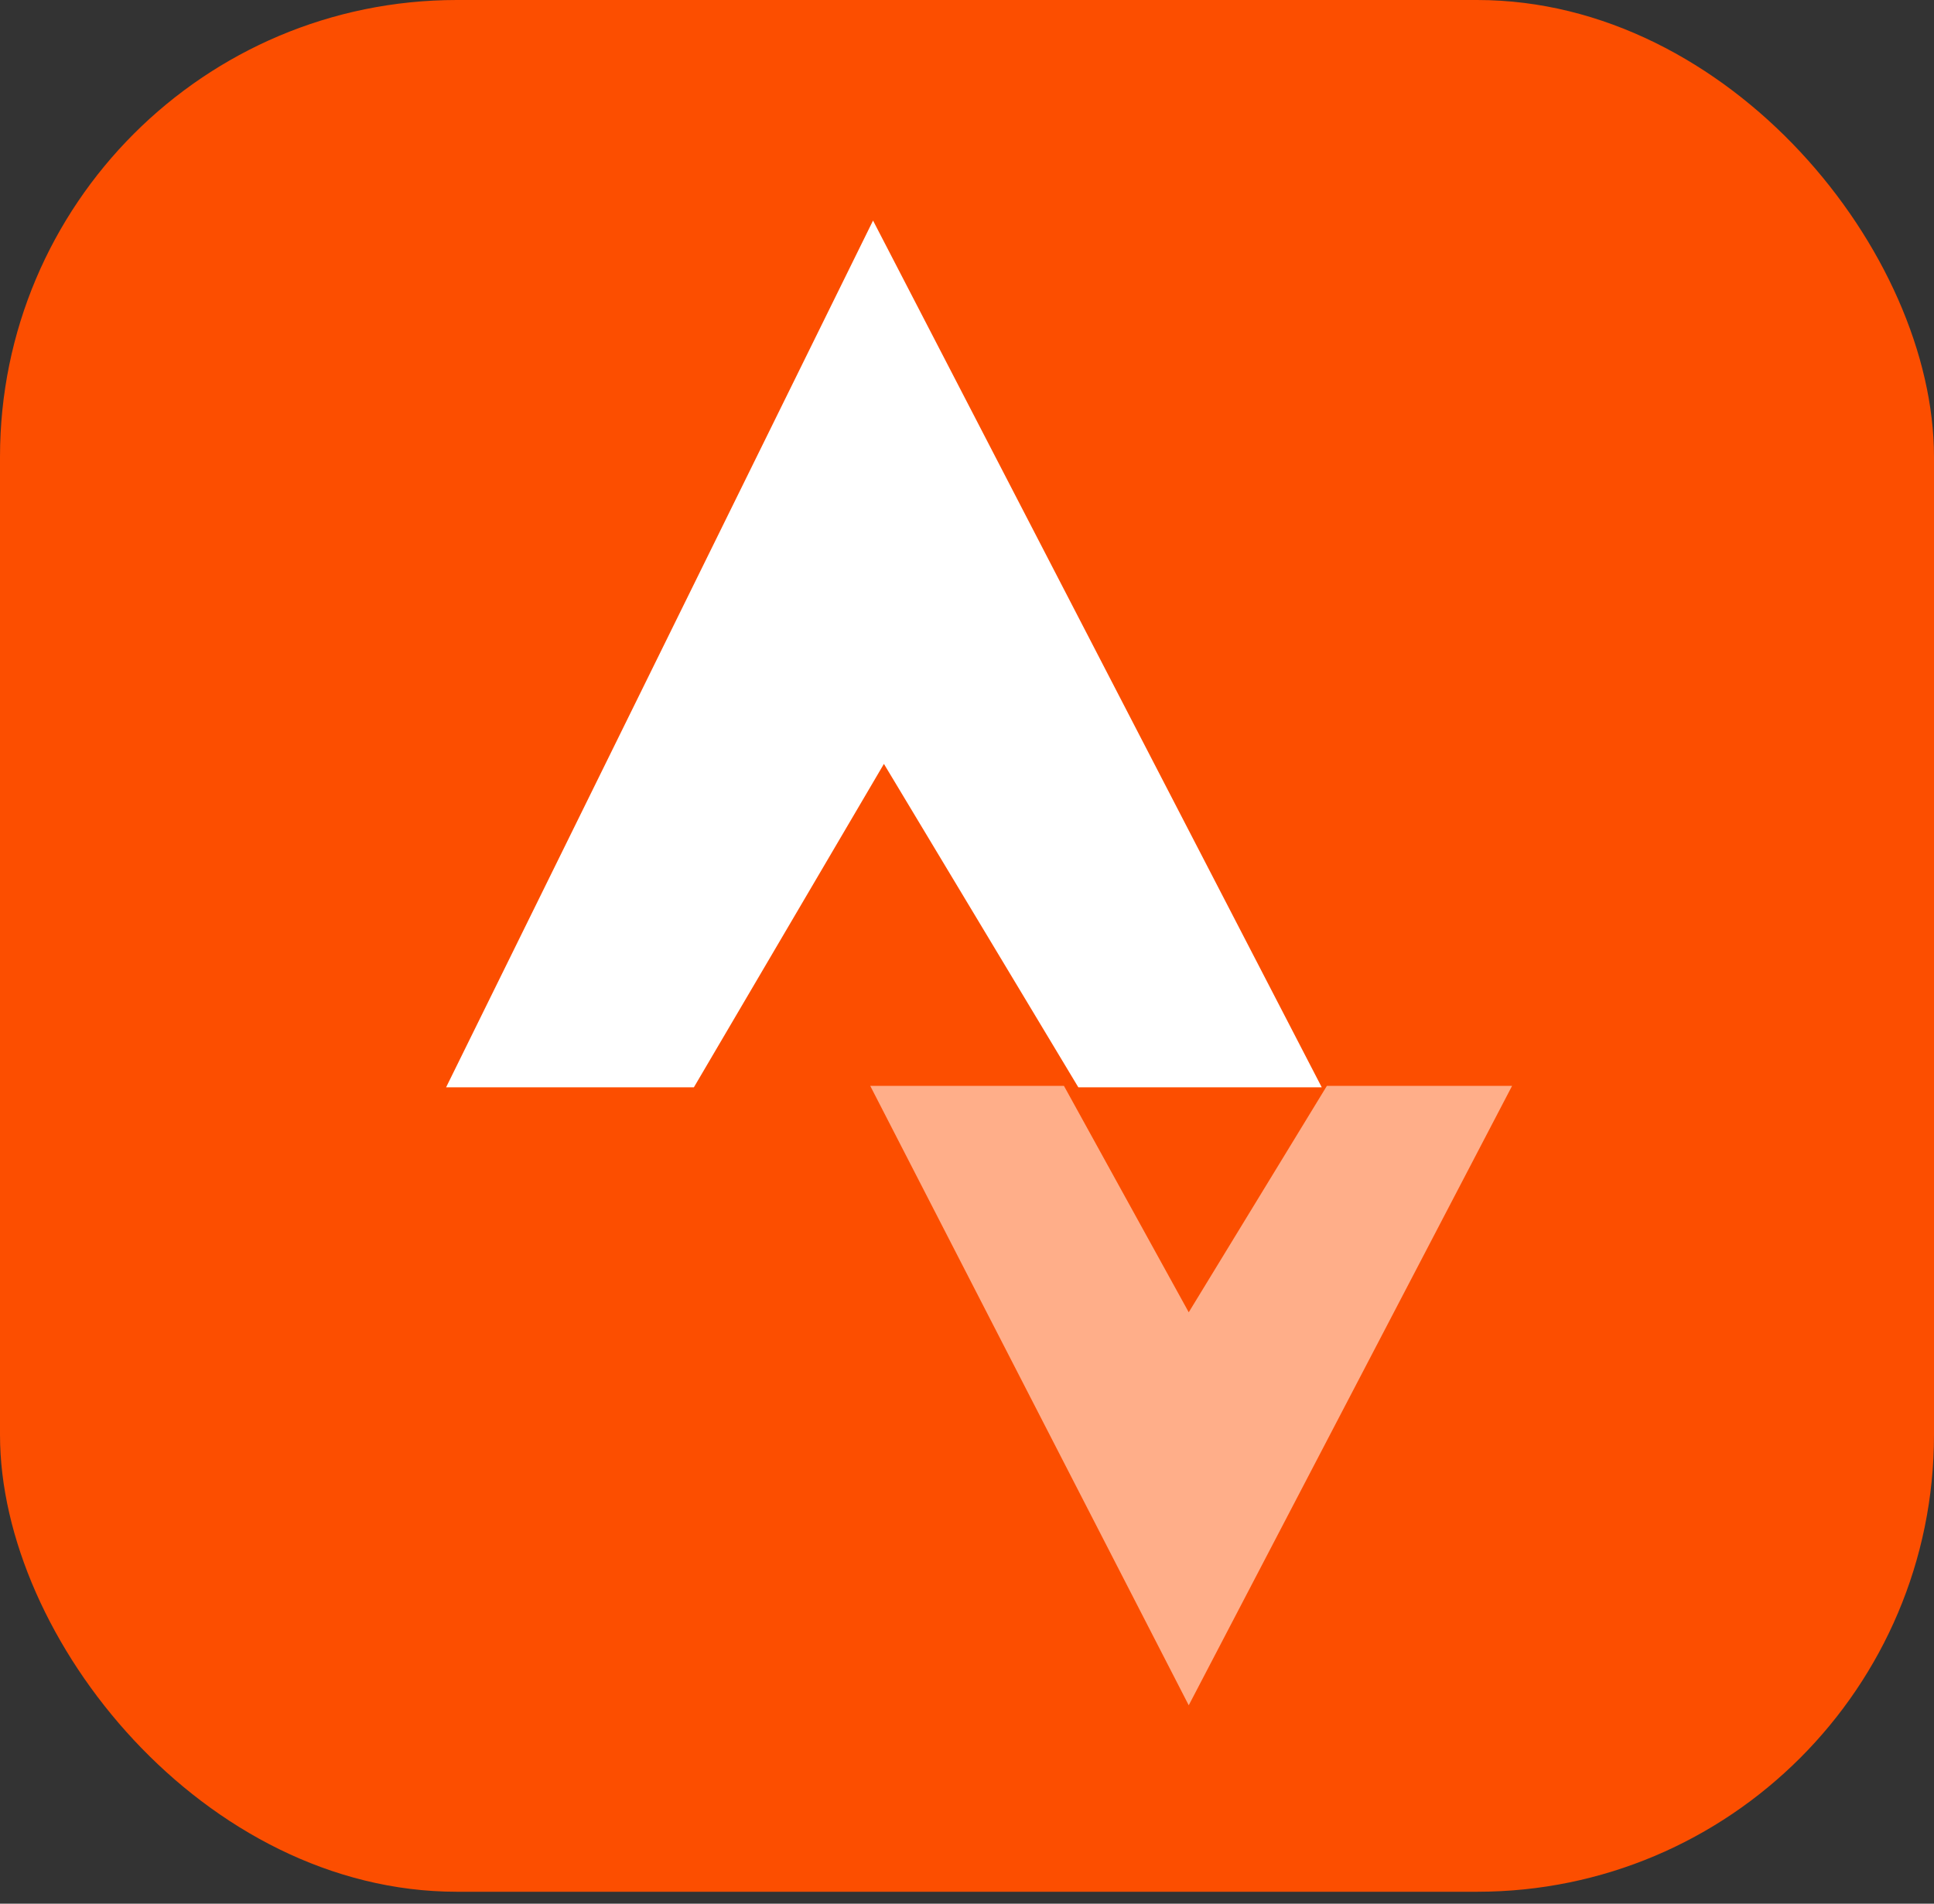
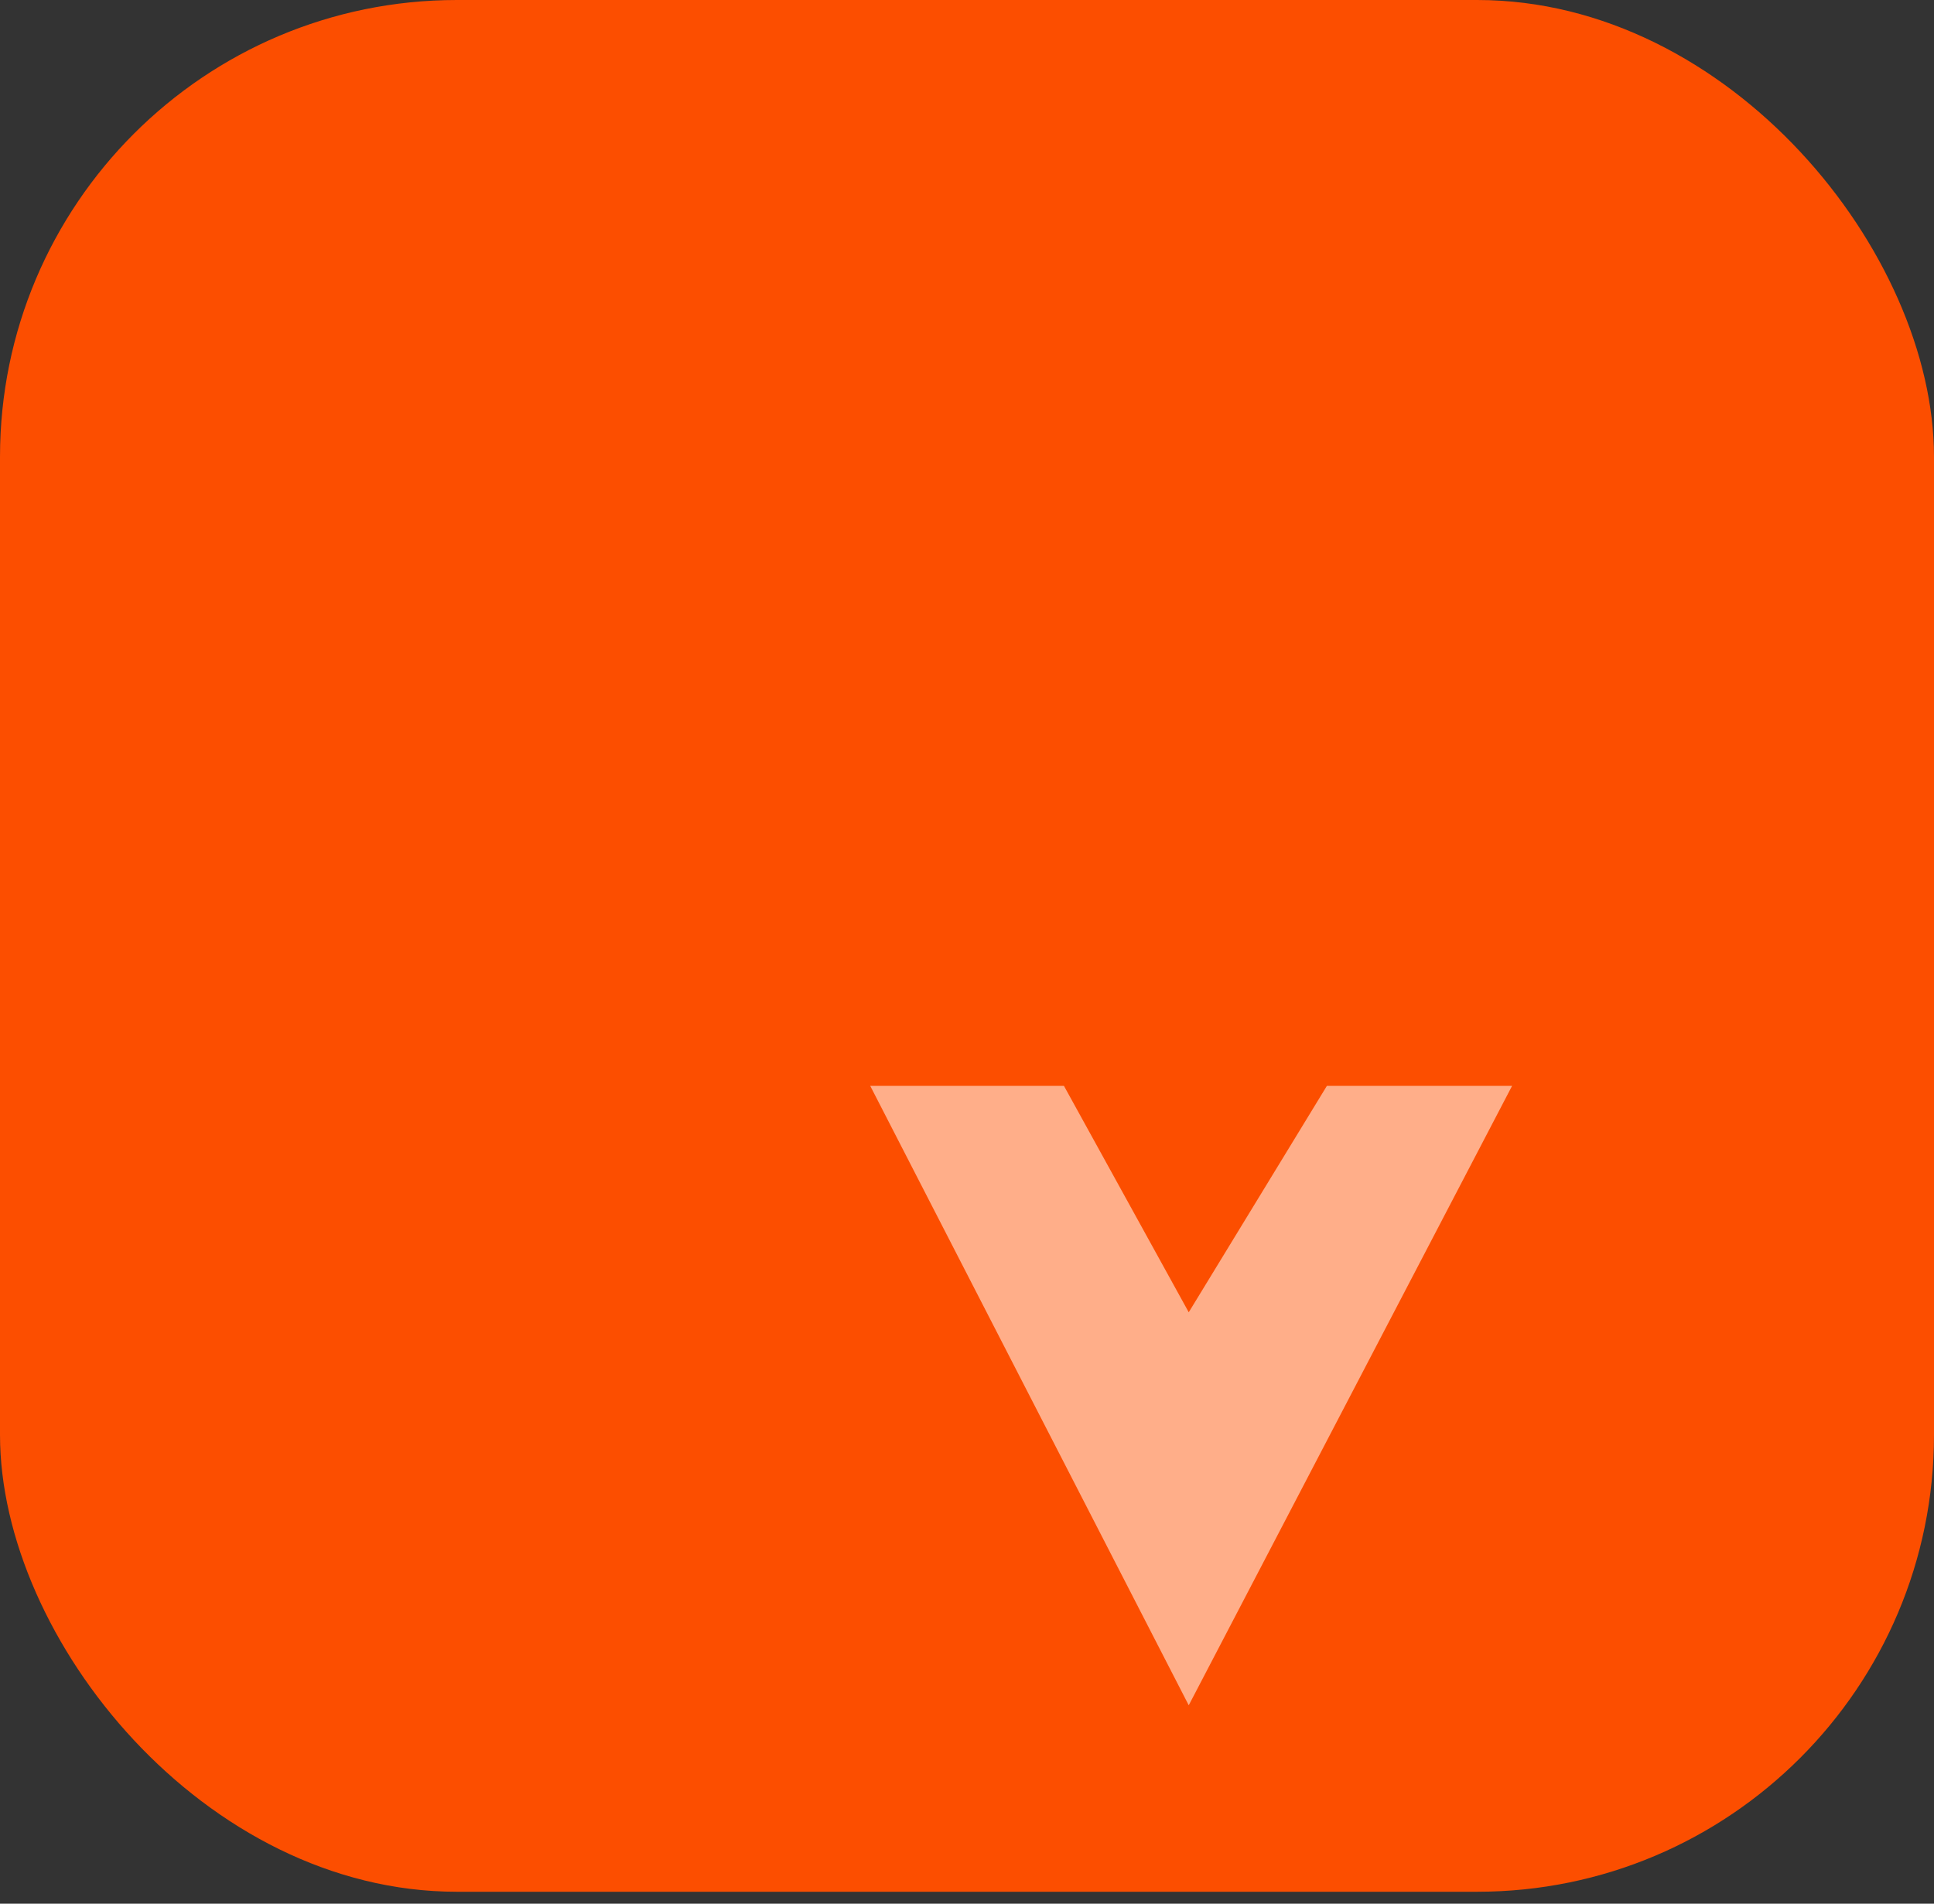
<svg xmlns="http://www.w3.org/2000/svg" width="127px" height="125px" viewBox="0 0 127 125" version="1.1">
  <rect x="0" y="0" width="127" height="125" fill="#333333" stroke="none" />
  <title>Group 2</title>
  <g id="Page-4" stroke="none" stroke-width="1" fill="none" fill-rule="evenodd">
    <g id="Group-2">
      <rect id="Rectangle" fill="#FC4E00" x="0" y="0" width="127" height="124.215" rx="30" />
-       <polygon id="Path-2" fill="#FFFFFF" points="29.294 71.394 57.33 14.482 86.795 71.394 70.811 71.394 58.044 50.158 45.565 71.394" />
      <polygon id="Path-3" fill="#FFAE89" points="57.145 71.298 78.061 111.971 99.295 71.298 87.134 71.298 78.061 86.166 69.865 71.298" />
    </g>
  </g>
</svg>